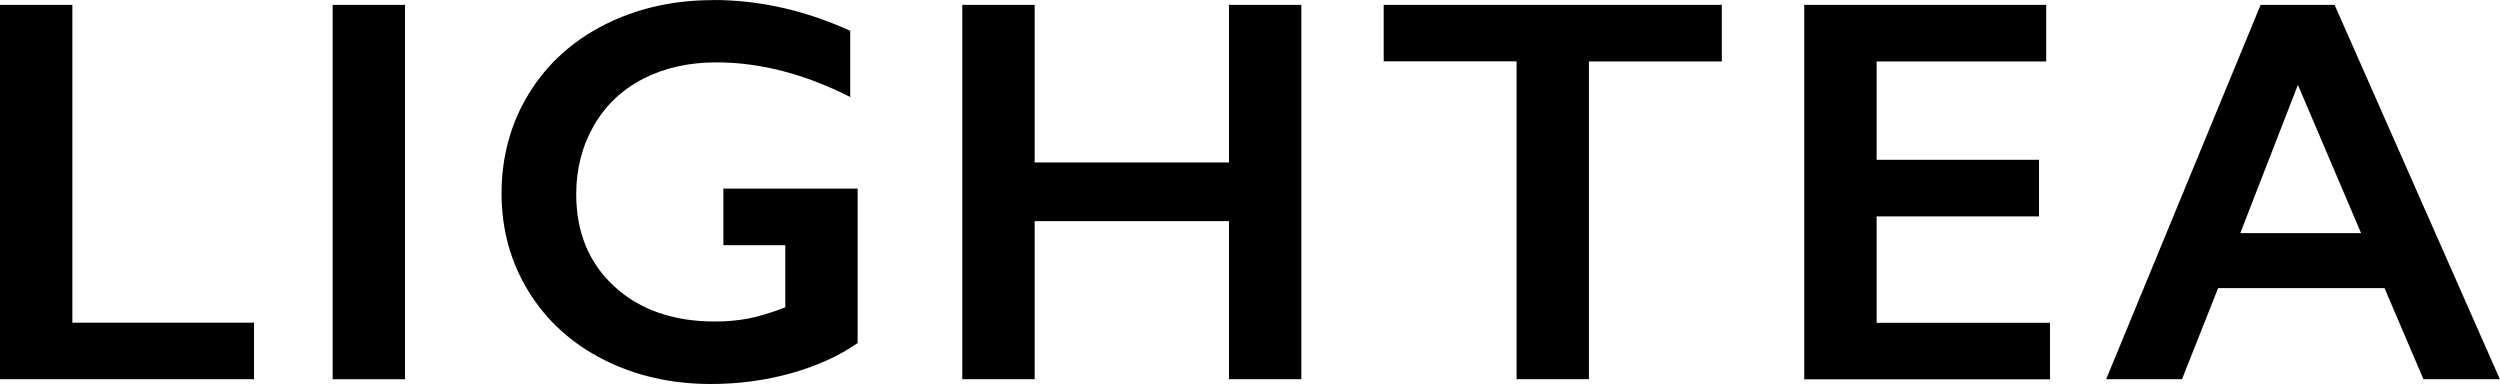
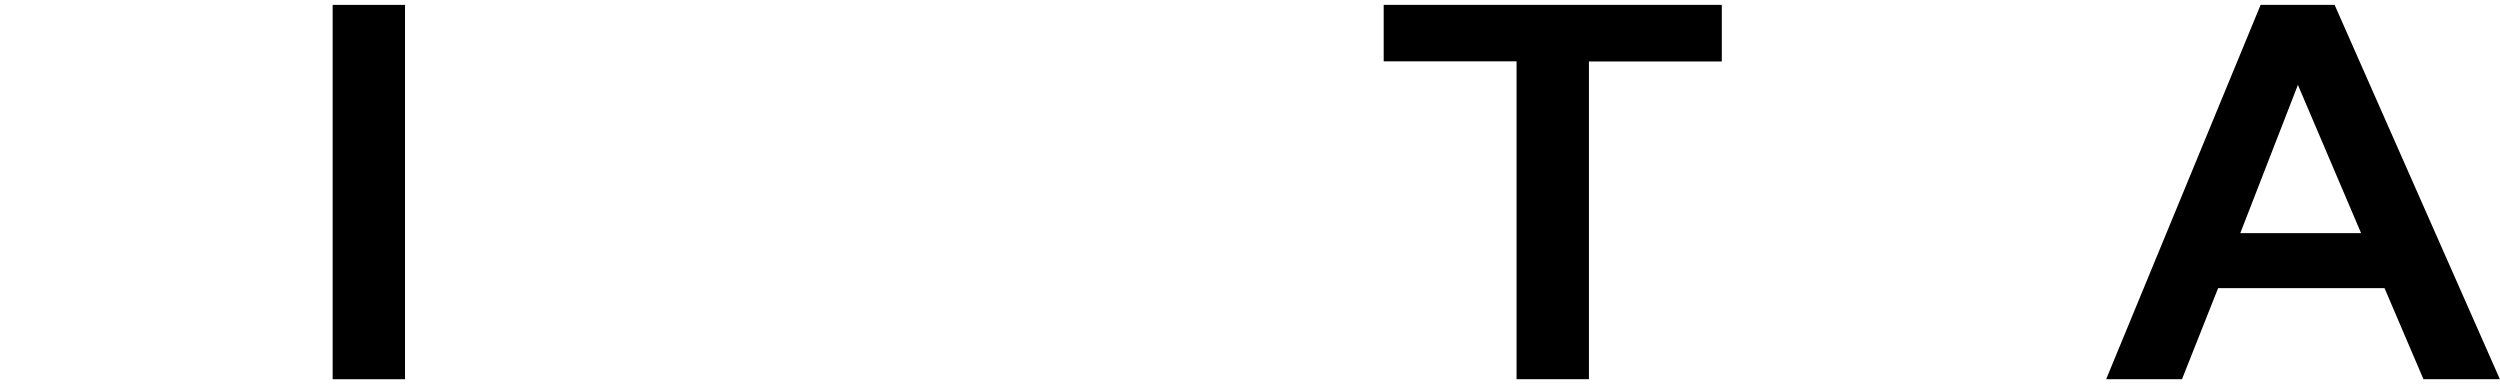
<svg xmlns="http://www.w3.org/2000/svg" id="Layer_1" data-name="Layer 1" viewBox="0 0 215.24 33.06">
-   <path d="M6.23.42v27.36h15.64v4.87H0V.42h6.23Z" />
  <path d="M34.87.42v32.23h-6.23V.42h6.23Z" />
-   <path d="M61.39,0c3.97,0,7.91.88,11.81,2.65v5.7c-3.91-1.98-7.75-2.98-11.54-2.98-2.35,0-4.45.47-6.28,1.41-1.83.94-3.25,2.29-4.26,4.05-1.01,1.76-1.51,3.73-1.51,5.89,0,3.29,1.1,5.94,3.29,7.95,2.19,2.01,5.08,3.01,8.66,3.01.98,0,1.93-.08,2.83-.25.9-.17,1.97-.49,3.22-.97v-5.35h-5.33v-4.87h11.56v13.29c-1.58,1.11-3.49,1.97-5.71,2.6-2.22.62-4.53.93-6.93.93-3.4,0-6.48-.7-9.24-2.1-2.76-1.4-4.91-3.36-6.46-5.88-1.55-2.52-2.32-5.34-2.32-8.44s.78-6.01,2.34-8.56c1.56-2.55,3.74-4.54,6.53-5.95,2.79-1.41,5.9-2.12,9.33-2.12Z" />
-   <path d="M89.08.42v13.57h16.73V.42h6.23v32.23h-6.23v-13.61h-16.73v13.61h-6.23V.42h6.23Z" />
  <path d="M148.24.42v4.87h-11.44v27.36h-6.23V5.28h-11.44V.42h29.12Z" />
-   <path d="M176.17.42v4.87h-14.6v8.47h13.98v4.87h-13.98v9.16h14.93v4.87h-21.16V.42h20.83Z" />
  <path d="M201,.42l14.23,32.23h-6.58l-3.35-7.84h-14.33l-3.11,7.84h-6.53L194.63.42h6.37ZM192.88,20.07h10.4l-5.44-12.76-4.96,12.76Z" />
</svg>